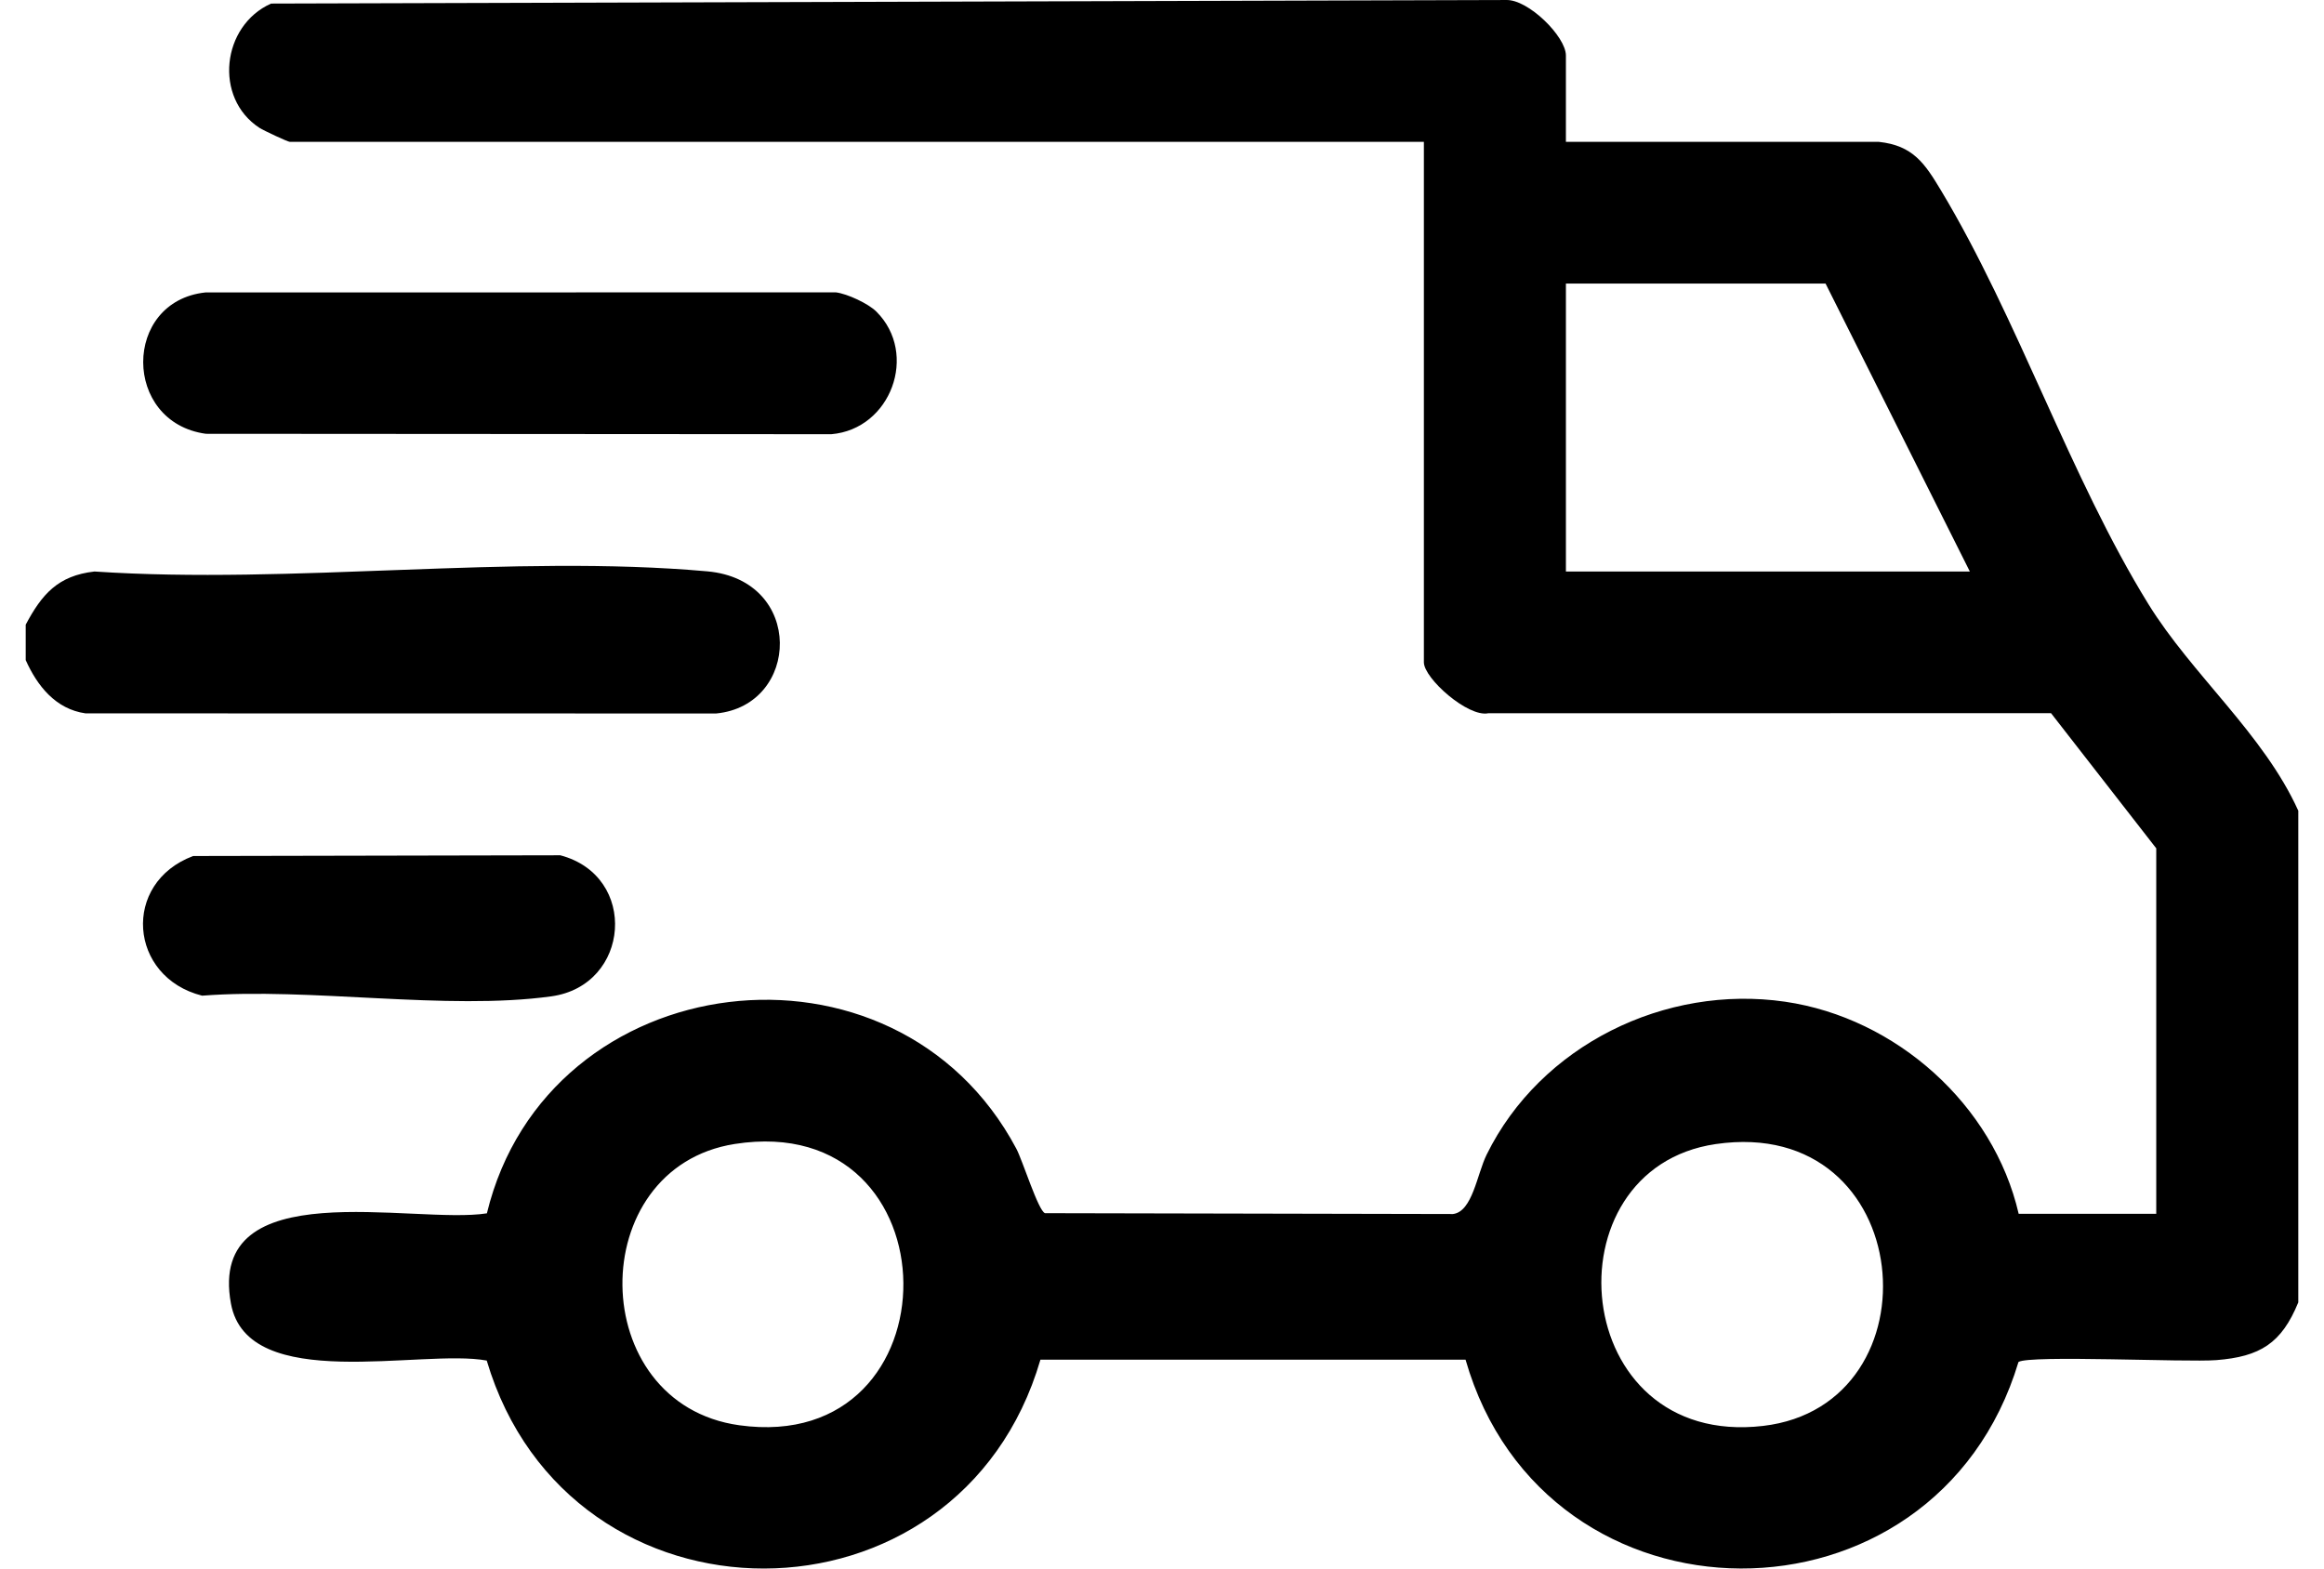
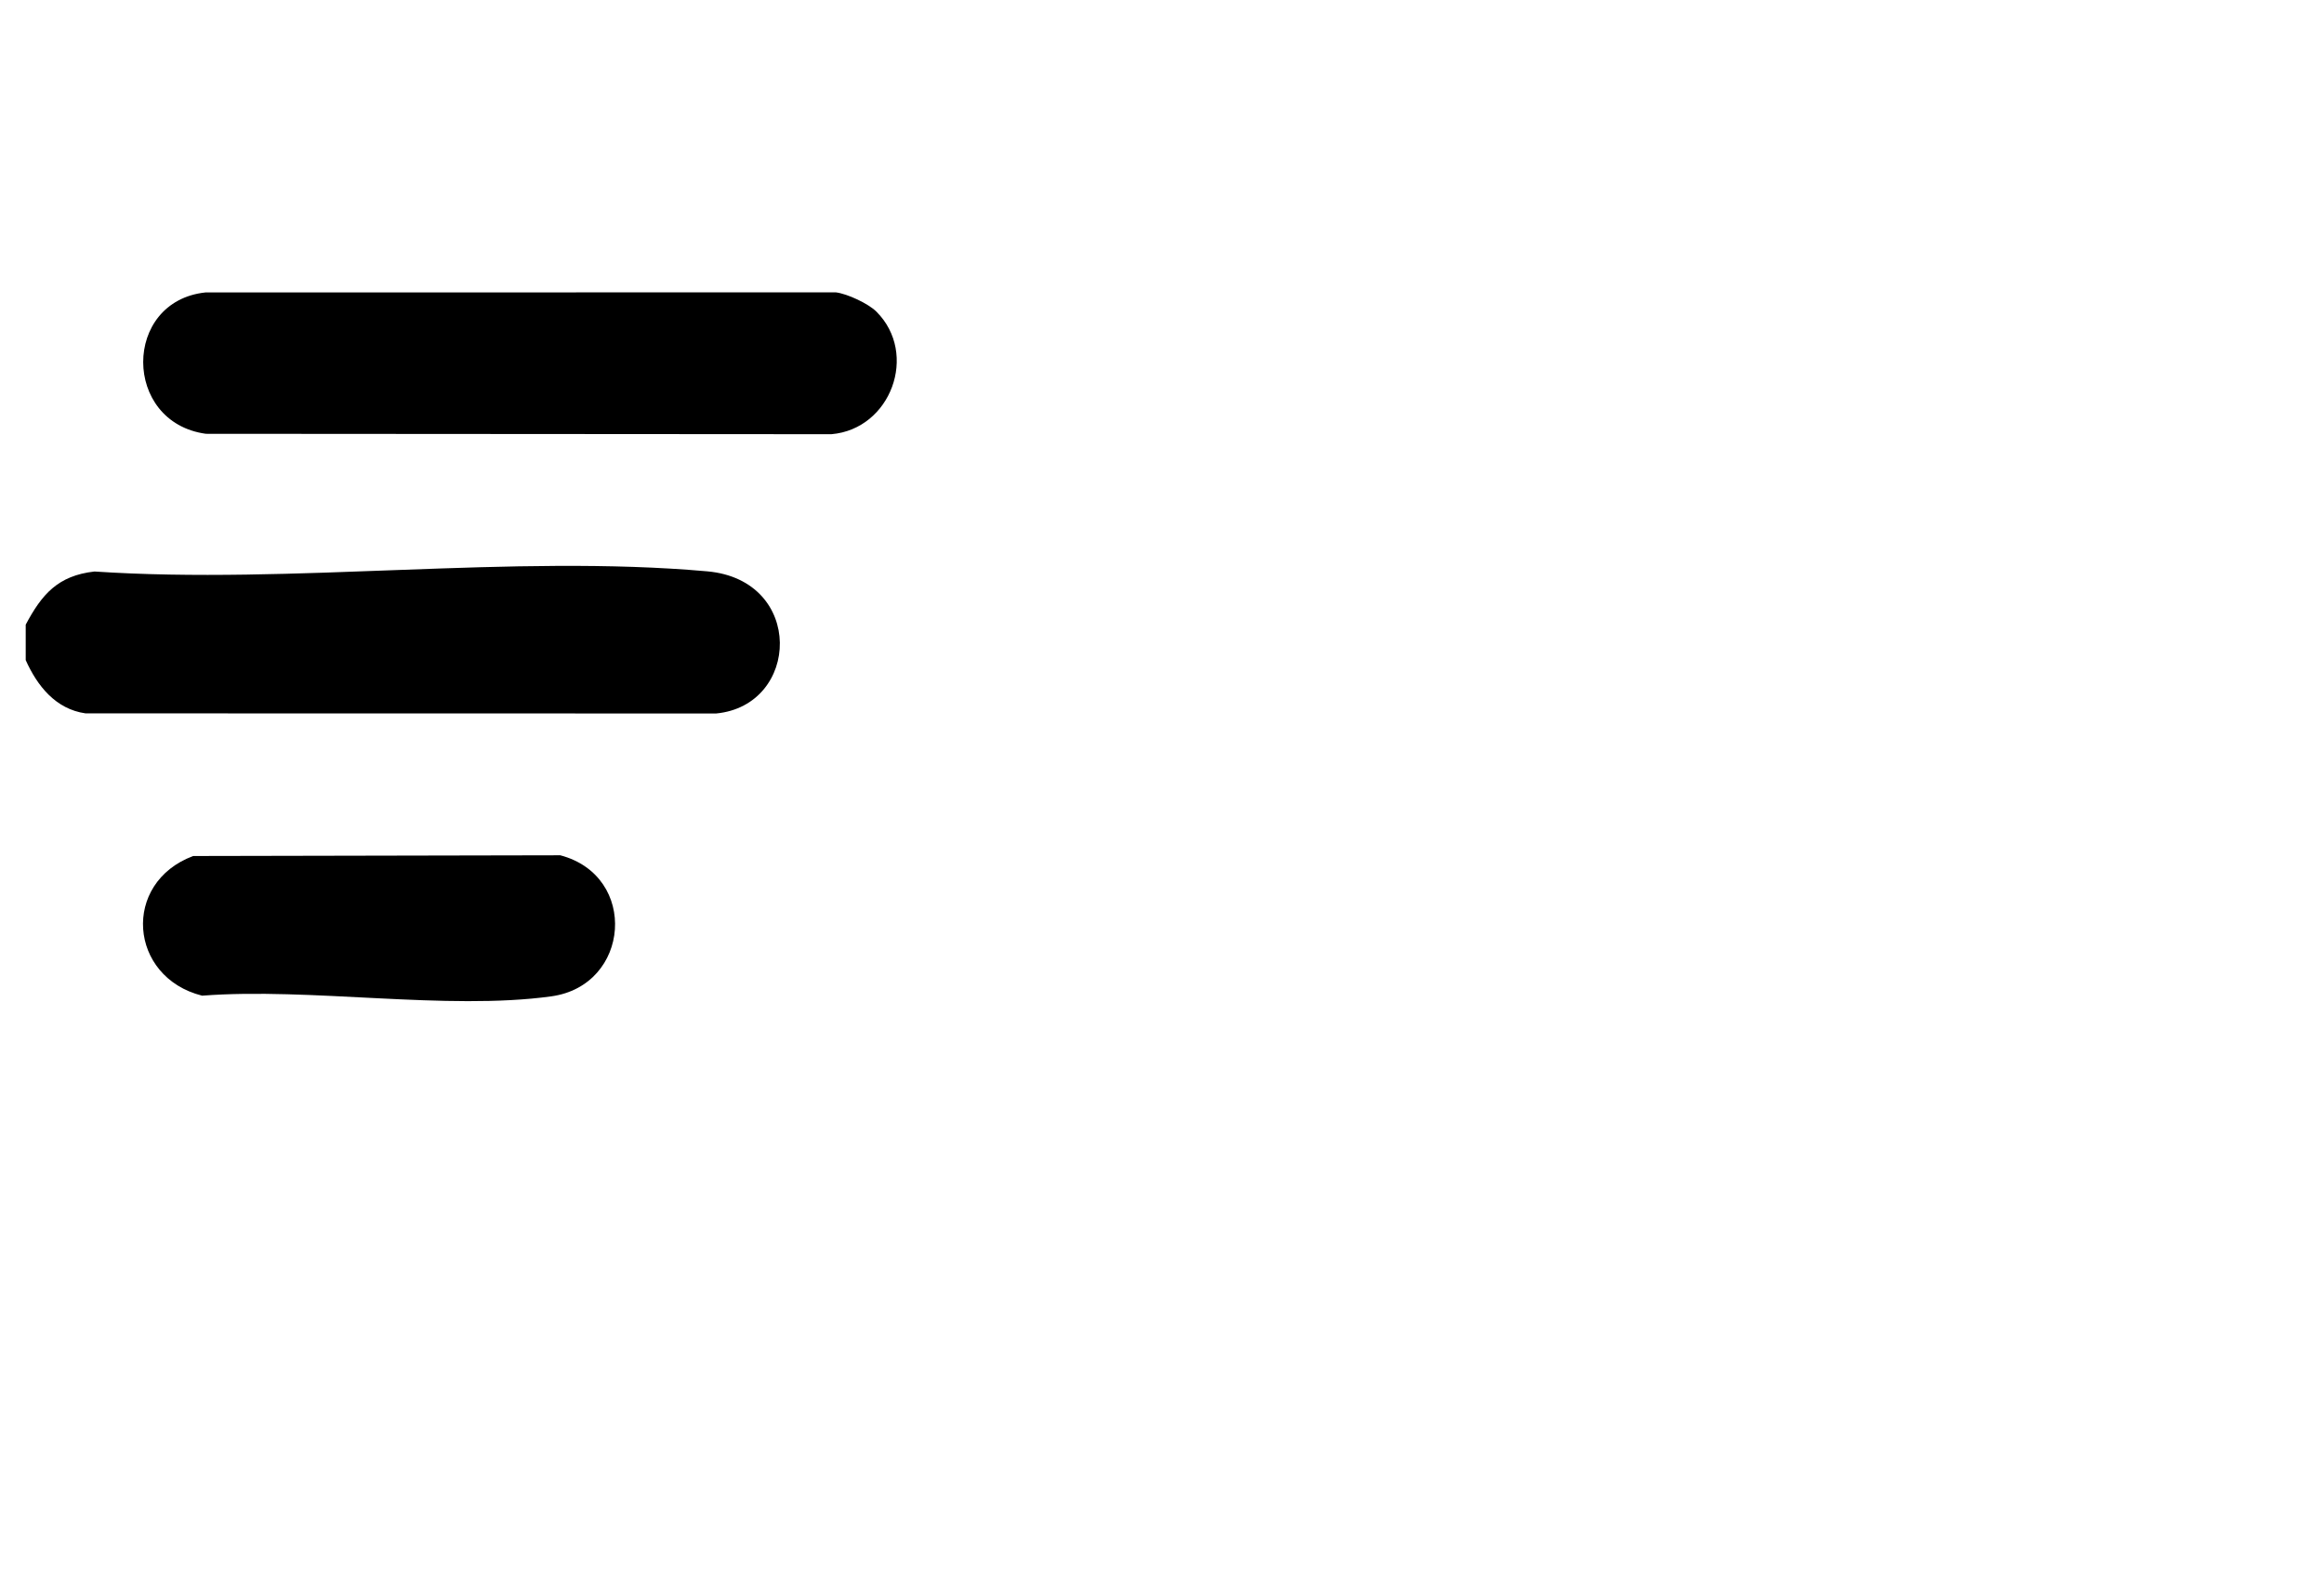
<svg xmlns="http://www.w3.org/2000/svg" height="135" width="200" viewBox="0 31.18 200 138.055">
-   <path d="M200 145.809c-1.475 3.606-3.358 4.778-7.212 5.082-2.62.207-16.468-.464-17.413.165-7.313 24.327-41.661 24.211-48.66-.203H89.301c-7.142 24.484-41.479 24.509-48.729.077-5.72-1.068-21.042 2.982-22.511-5.015-2.14-11.649 16.093-6.925 22.525-7.943 5.319-21.959 35.941-25.74 46.596-5.686.551 1.037 1.933 5.475 2.52 5.672l35.906.075c1.716-.211 2.107-3.49 2.963-5.229 4.74-9.631 15.718-14.994 26.264-13.458 9.771 1.423 18.344 9.075 20.556 18.666H187.5v-32.164l-9.26-11.898-49.53.008c-1.797.366-5.663-3.08-5.663-4.485V43.665H23.242c-.173 0-2.331-1.01-2.671-1.232-4.034-2.632-3.332-8.992 1.022-10.939l108.688-.313c1.942-.075 5.265 3.211 5.265 4.882v7.603l27.54-.001c3.019.323 4.045 1.903 5.475 4.282 6.752 11.237 11.381 25.278 18.235 36.382 3.842 6.226 10.161 11.47 13.204 18.207zm-28.906-64.328L158.399 56.14h-22.852v25.341zM62.399 131.867c-13.313 2.089-13.176 22.866.398 24.757 19.378 2.699 19.269-27.842-.398-24.757m86.336.008c-14.983 2.184-12.96 26.792 4.153 24.808 15.664-1.815 13.609-27.397-4.153-24.808" />
  <path d="M0 89.279V86.16c1.415-2.666 2.83-4.316 6.054-4.679 17.38 1.162 36.781-1.543 53.923-.015 8.597.767 8.184 11.799.785 12.511l-55.497-.01C2.622 93.594 1.007 91.529 0 89.279m74.868-30.668c3.719 3.711 1.274 10.343-3.969 10.786l-55.044-.036c-7.354-1.012-7.342-11.662-.036-12.442l55.479-.007c1.014.125 2.859.989 3.571 1.699m-60.131 47.911 32.307-.064c6.909 1.819 6.173 11.458-.791 12.416-9.215 1.269-21.223-.799-30.73-.059-6.466-1.629-7.106-9.932-.786-12.293" />
</svg>